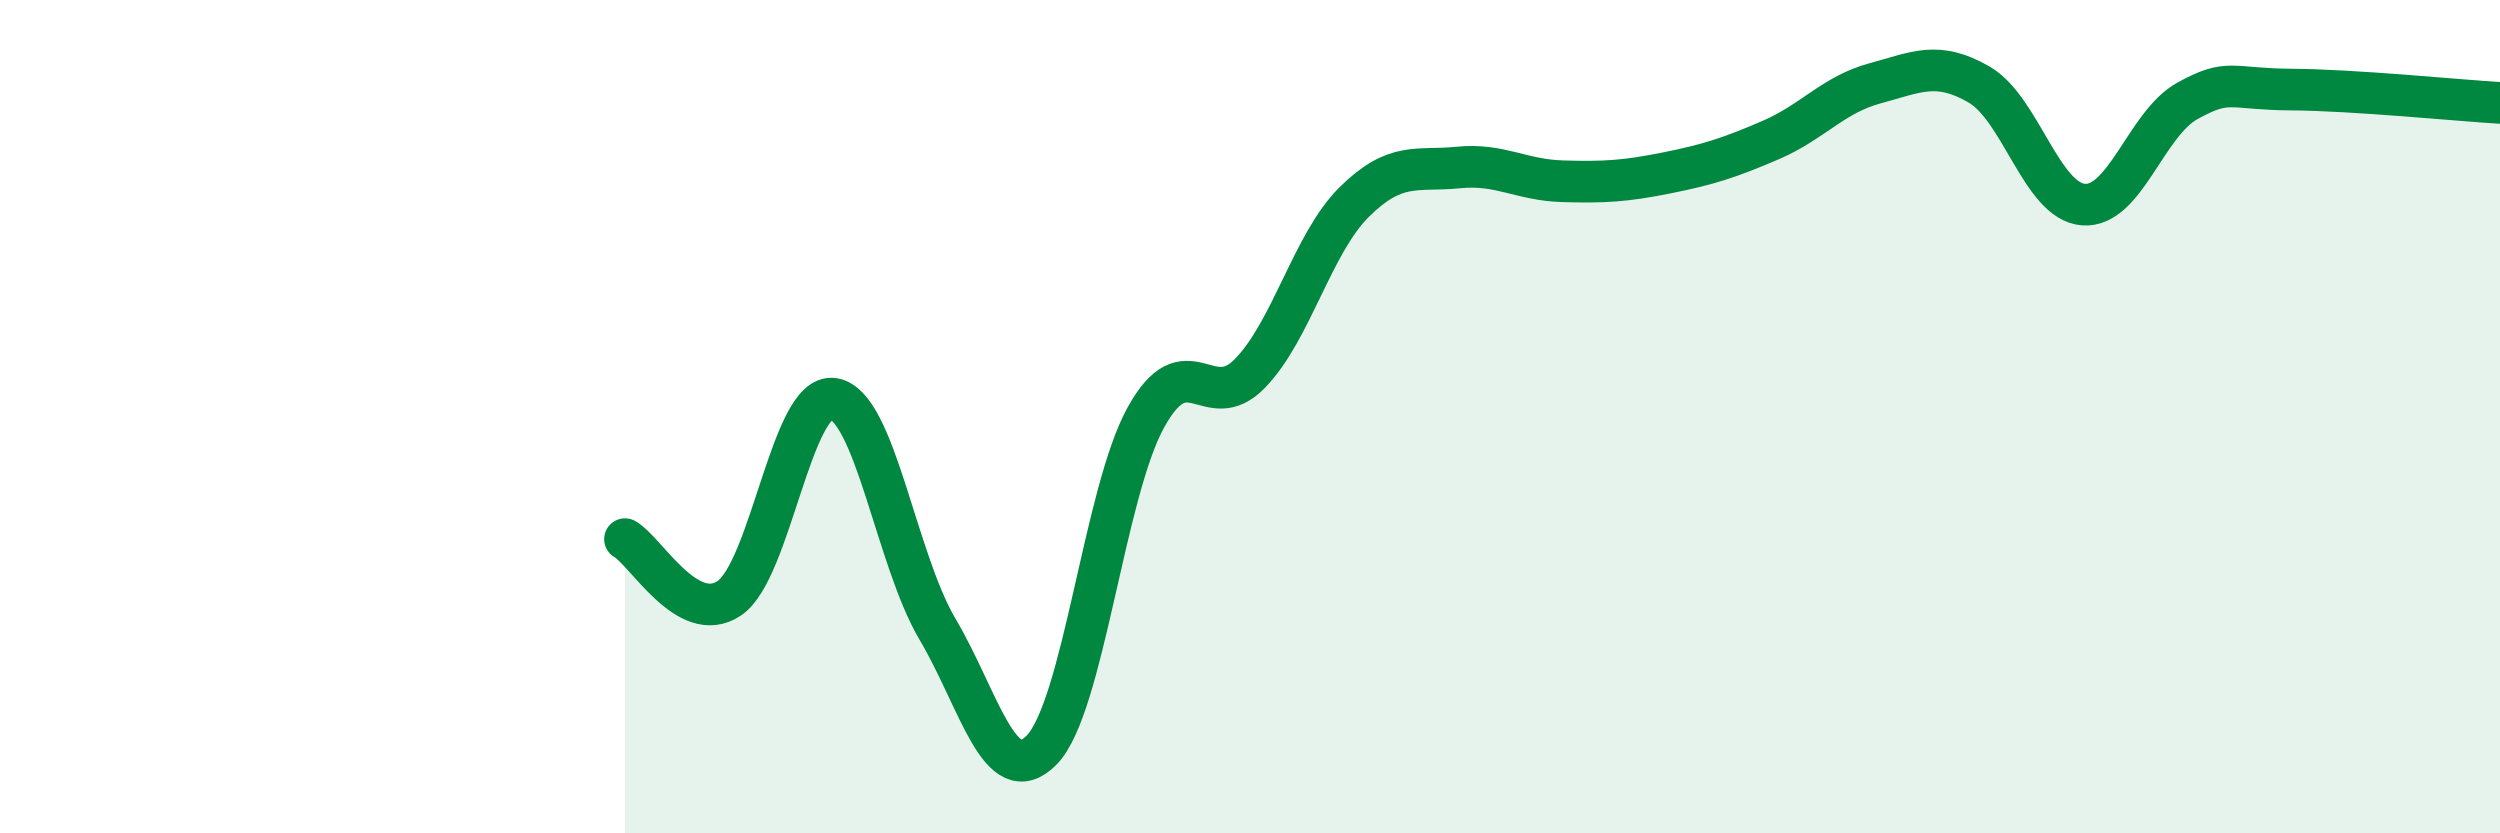
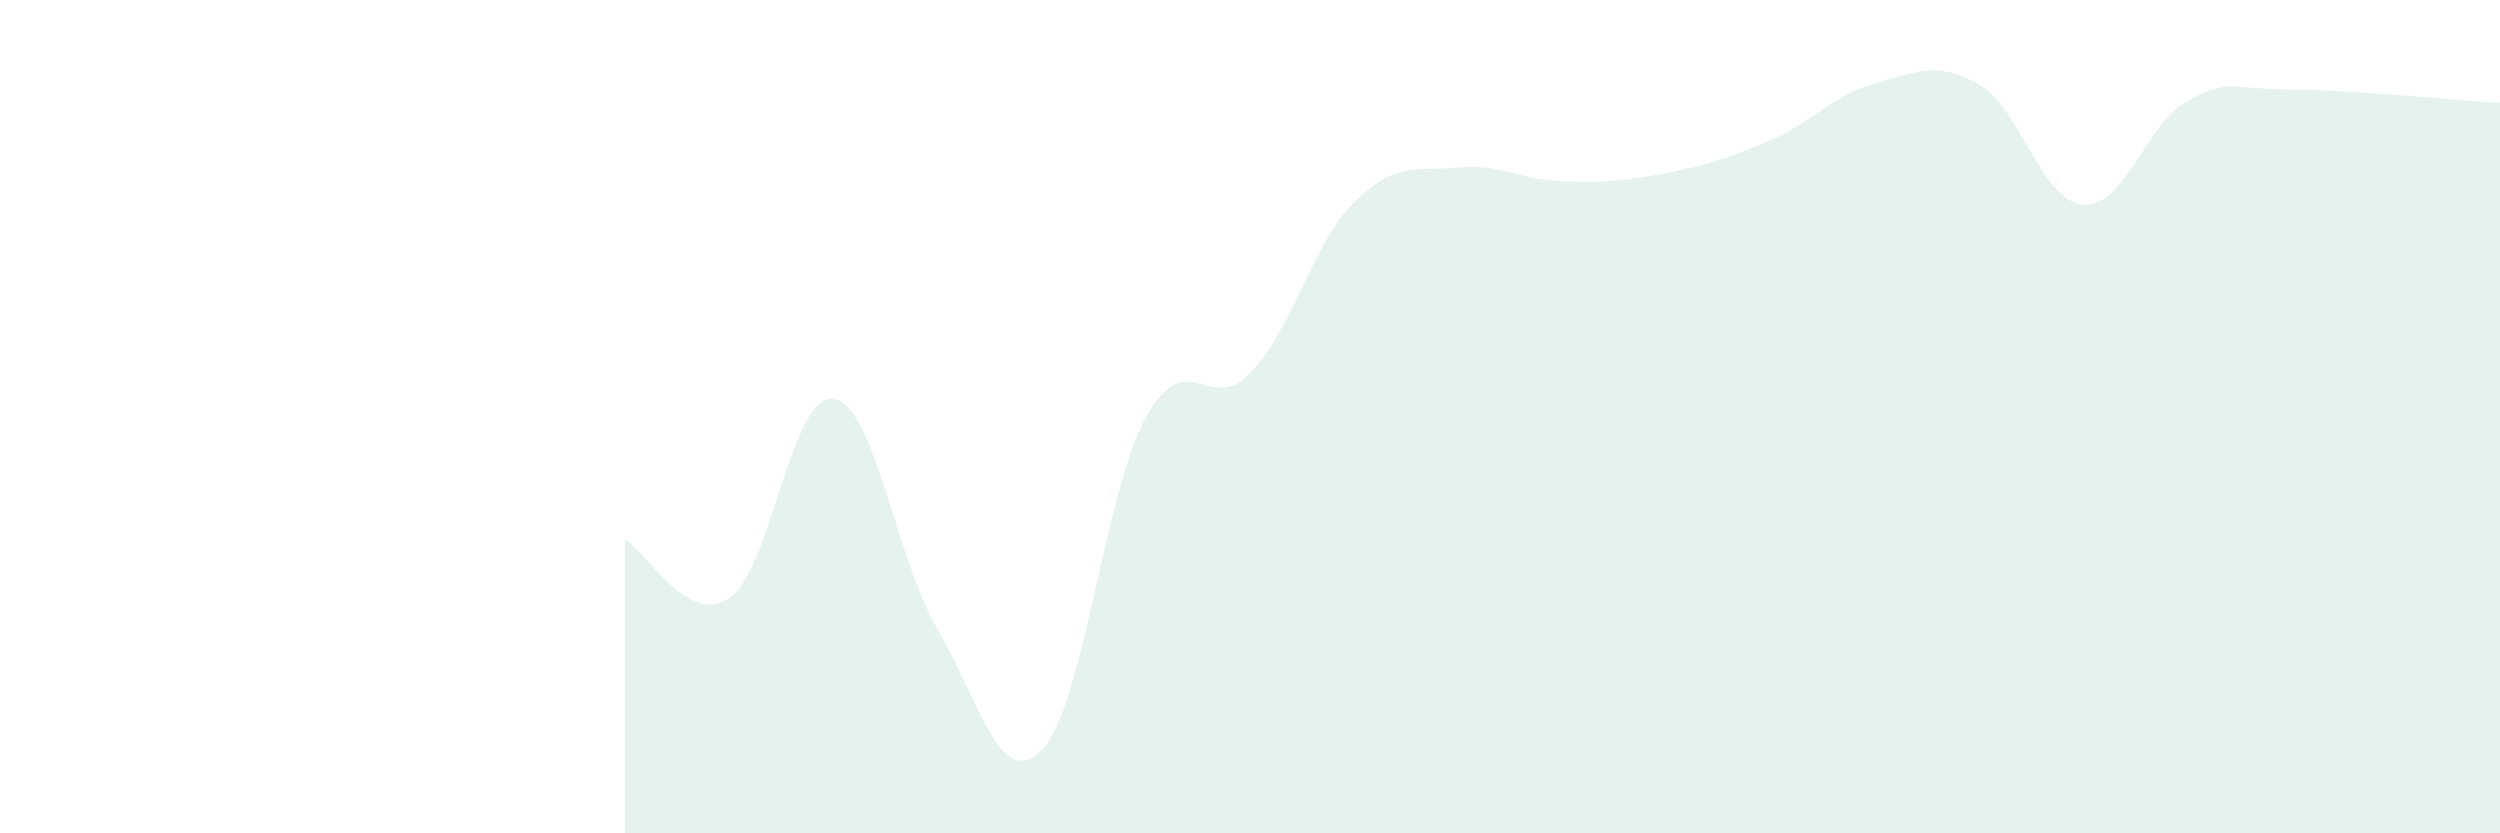
<svg xmlns="http://www.w3.org/2000/svg" width="60" height="20" viewBox="0 0 60 20">
  <path d="M 15,12.94 C 15.5,13.22 16.5,15.03 17.5,14.36 C 18.5,13.69 19,9.42 20,9.57 C 21,9.72 21.5,13.41 22.5,15.1 C 23.5,16.79 24,19.02 25,18 C 26,16.98 26.5,11.83 27.5,10.02 C 28.5,8.21 29,9.99 30,8.96 C 31,7.93 31.5,5.84 32.5,4.85 C 33.5,3.86 34,4.12 35,4.02 C 36,3.92 36.5,4.32 37.5,4.35 C 38.5,4.38 39,4.35 40,4.15 C 41,3.95 41.5,3.79 42.5,3.36 C 43.5,2.93 44,2.27 45,2 C 46,1.73 46.5,1.45 47.5,2.03 C 48.5,2.61 49,4.83 50,4.91 C 51,4.99 51.5,2.97 52.5,2.42 C 53.5,1.87 53.5,2.14 55,2.15 C 56.5,2.16 59,2.41 60,2.47L60 20L15 20Z" fill="#008740" opacity="0.1" stroke-linecap="round" stroke-linejoin="round" />
-   <path d="M 15,12.94 C 15.5,13.22 16.5,15.03 17.5,14.36 C 18.5,13.69 19,9.42 20,9.57 C 21,9.72 21.5,13.41 22.5,15.1 C 23.5,16.79 24,19.02 25,18 C 26,16.98 26.5,11.83 27.5,10.02 C 28.5,8.21 29,9.99 30,8.96 C 31,7.93 31.5,5.84 32.5,4.85 C 33.5,3.86 34,4.12 35,4.02 C 36,3.92 36.5,4.32 37.5,4.35 C 38.5,4.38 39,4.35 40,4.15 C 41,3.95 41.5,3.79 42.5,3.36 C 43.5,2.93 44,2.27 45,2 C 46,1.73 46.5,1.45 47.5,2.03 C 48.5,2.61 49,4.83 50,4.91 C 51,4.99 51.5,2.97 52.5,2.42 C 53.5,1.87 53.5,2.14 55,2.15 C 56.5,2.16 59,2.41 60,2.47" stroke="#008740" stroke-width="1" fill="none" stroke-linecap="round" stroke-linejoin="round" />
</svg>